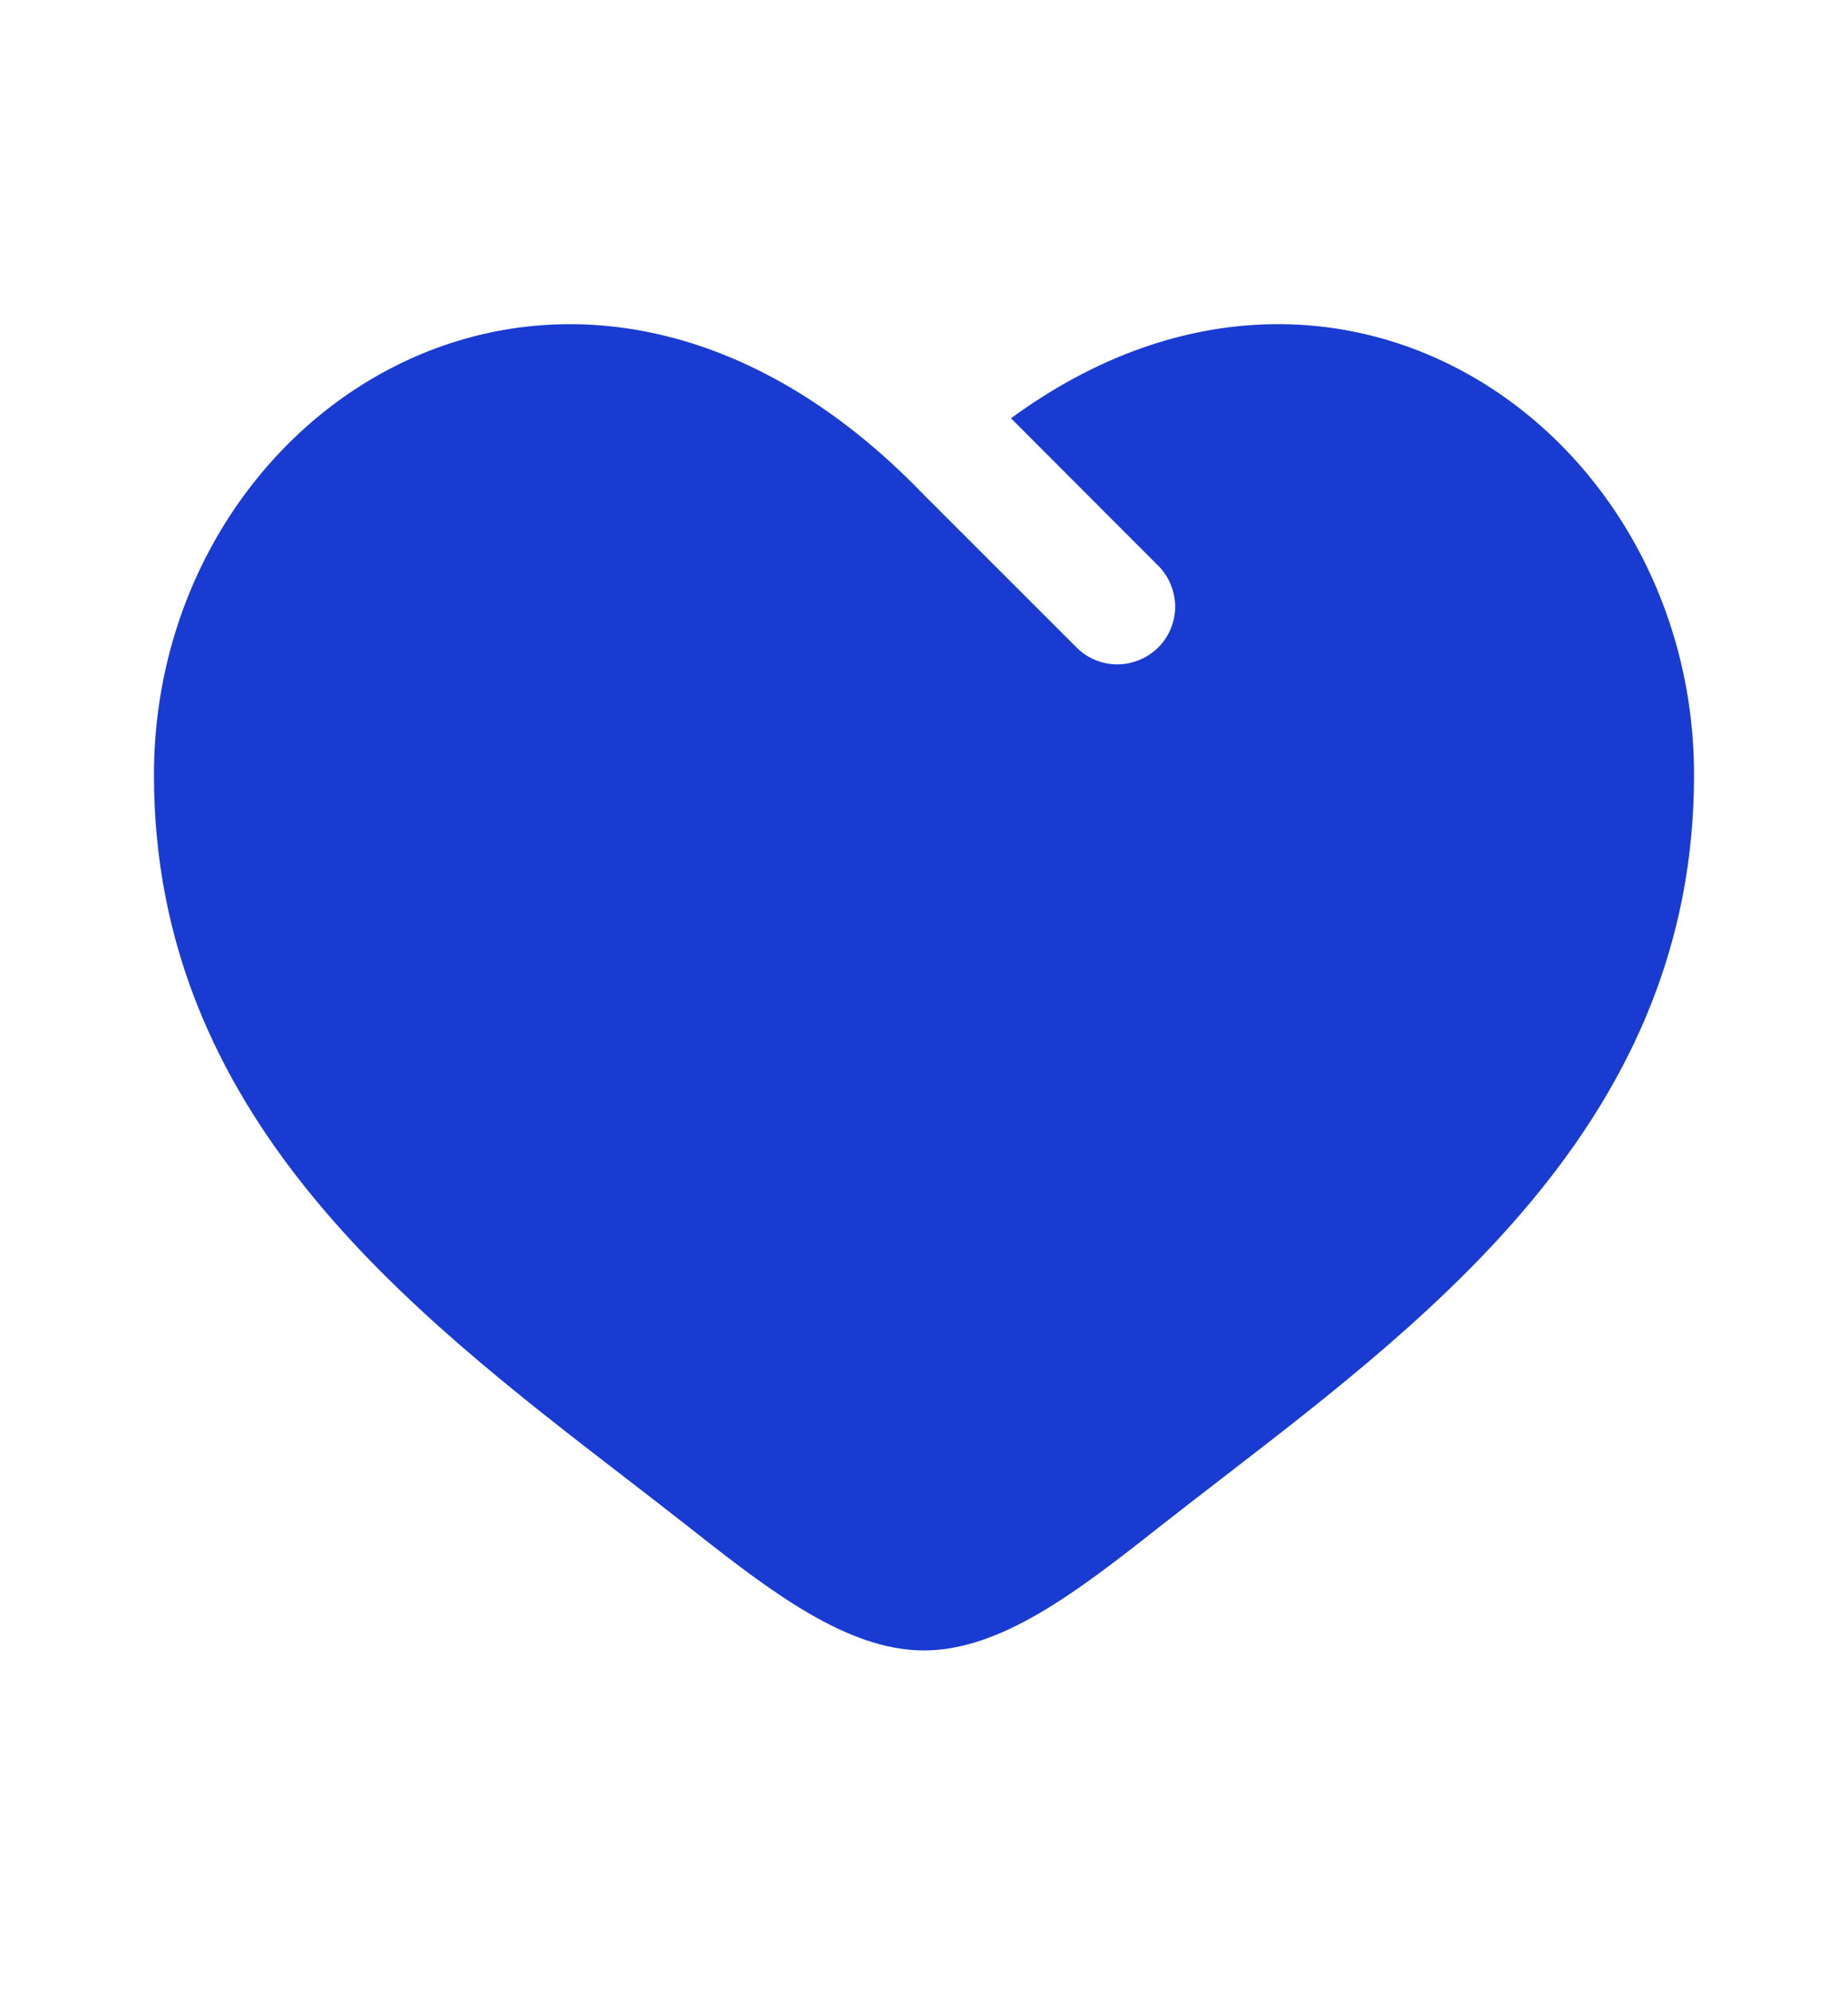
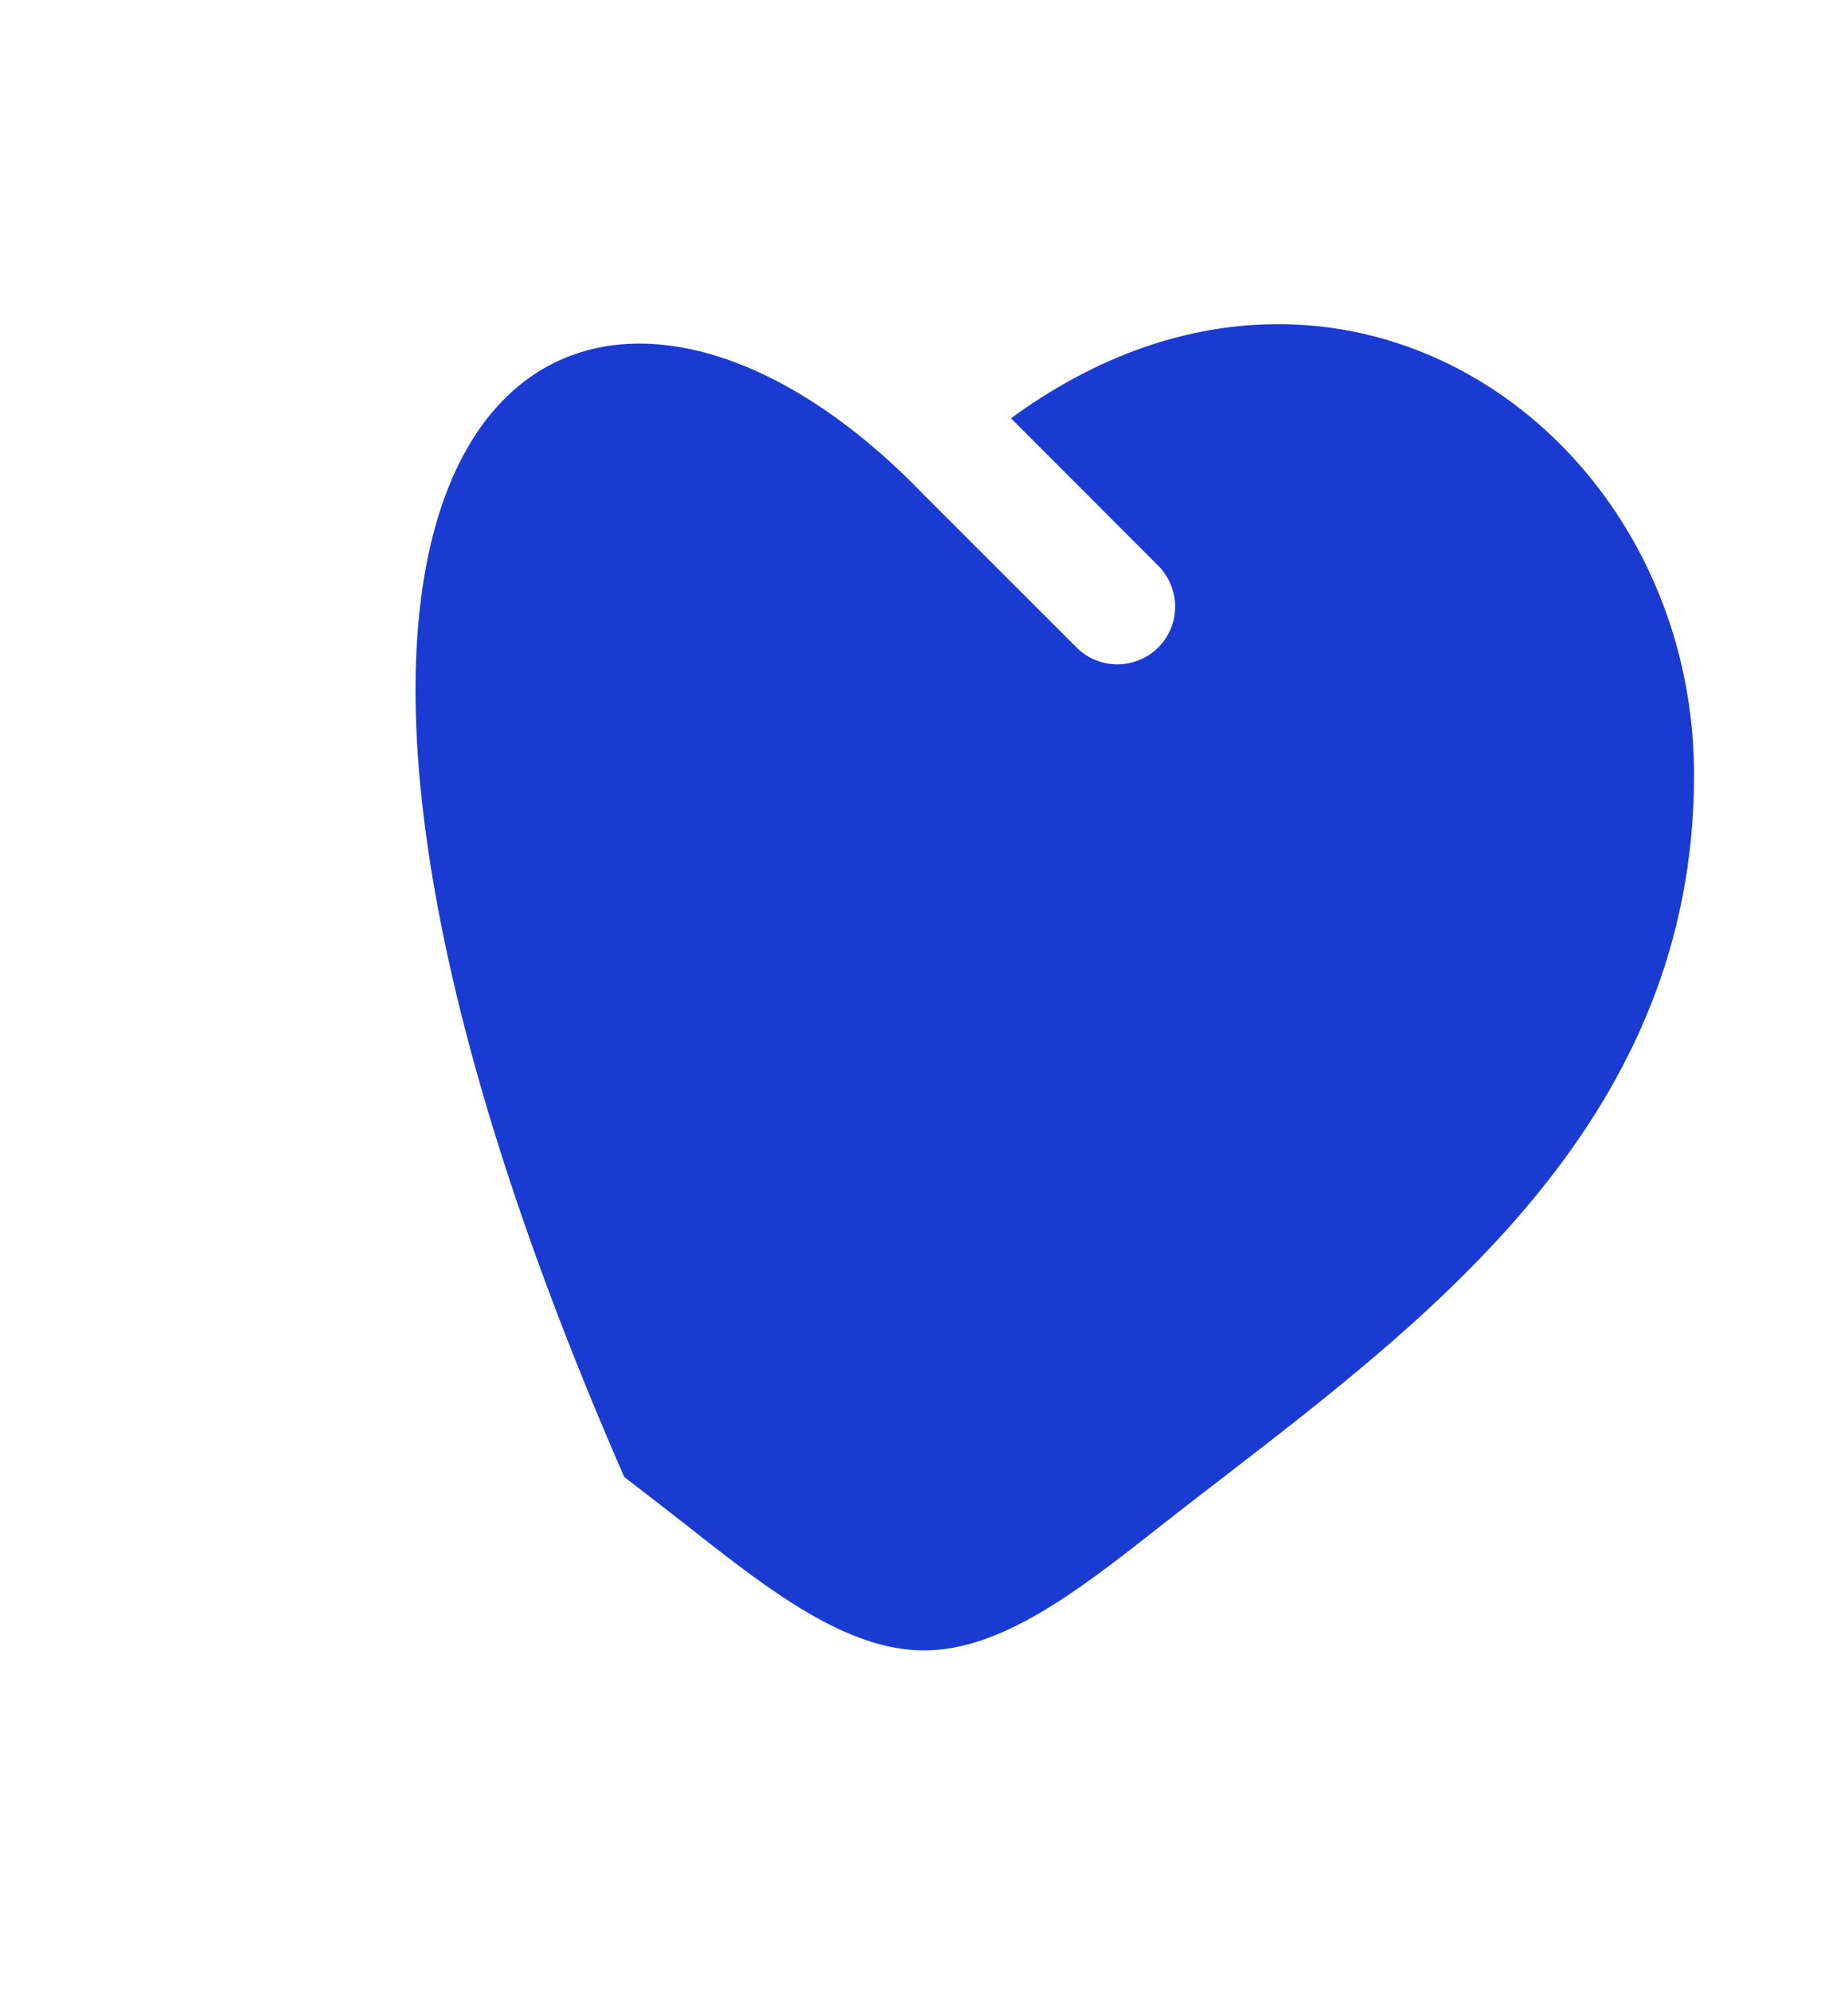
<svg xmlns="http://www.w3.org/2000/svg" fill="none" viewBox="0 0 13 14" height="14" width="13">
-   <path fill="#1A3BD1" d="M4.391 10.384C2.87 9.212 1.083 7.835 1.083 5.449C1.083 2.815 4.063 0.947 6.5 3.48L7.583 4.562C7.66 4.634 7.762 4.673 7.867 4.671C7.973 4.669 8.073 4.626 8.148 4.552C8.222 4.478 8.265 4.377 8.267 4.272C8.268 4.167 8.229 4.065 8.158 3.988L7.112 2.941C9.408 1.26 11.917 3.032 11.917 5.449C11.917 7.835 10.13 9.212 8.609 10.384C8.451 10.506 8.296 10.625 8.146 10.743C7.583 11.187 7.042 11.604 6.5 11.604C5.958 11.604 5.417 11.187 4.854 10.743C4.704 10.625 4.549 10.506 4.391 10.384Z" />
+   <path fill="#1A3BD1" d="M4.391 10.384C1.083 2.815 4.063 0.947 6.5 3.48L7.583 4.562C7.66 4.634 7.762 4.673 7.867 4.671C7.973 4.669 8.073 4.626 8.148 4.552C8.222 4.478 8.265 4.377 8.267 4.272C8.268 4.167 8.229 4.065 8.158 3.988L7.112 2.941C9.408 1.26 11.917 3.032 11.917 5.449C11.917 7.835 10.13 9.212 8.609 10.384C8.451 10.506 8.296 10.625 8.146 10.743C7.583 11.187 7.042 11.604 6.5 11.604C5.958 11.604 5.417 11.187 4.854 10.743C4.704 10.625 4.549 10.506 4.391 10.384Z" />
</svg>